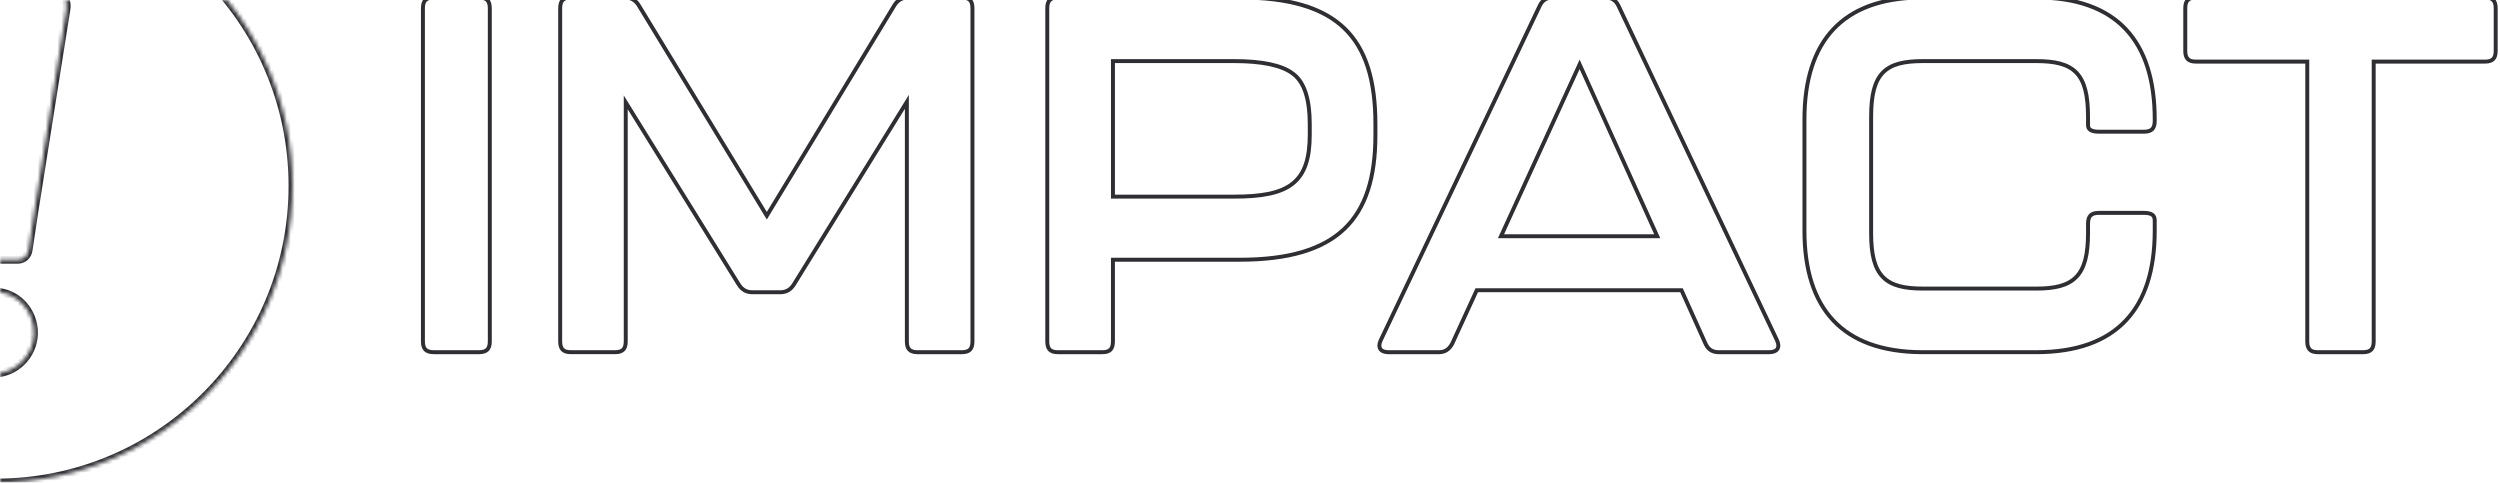
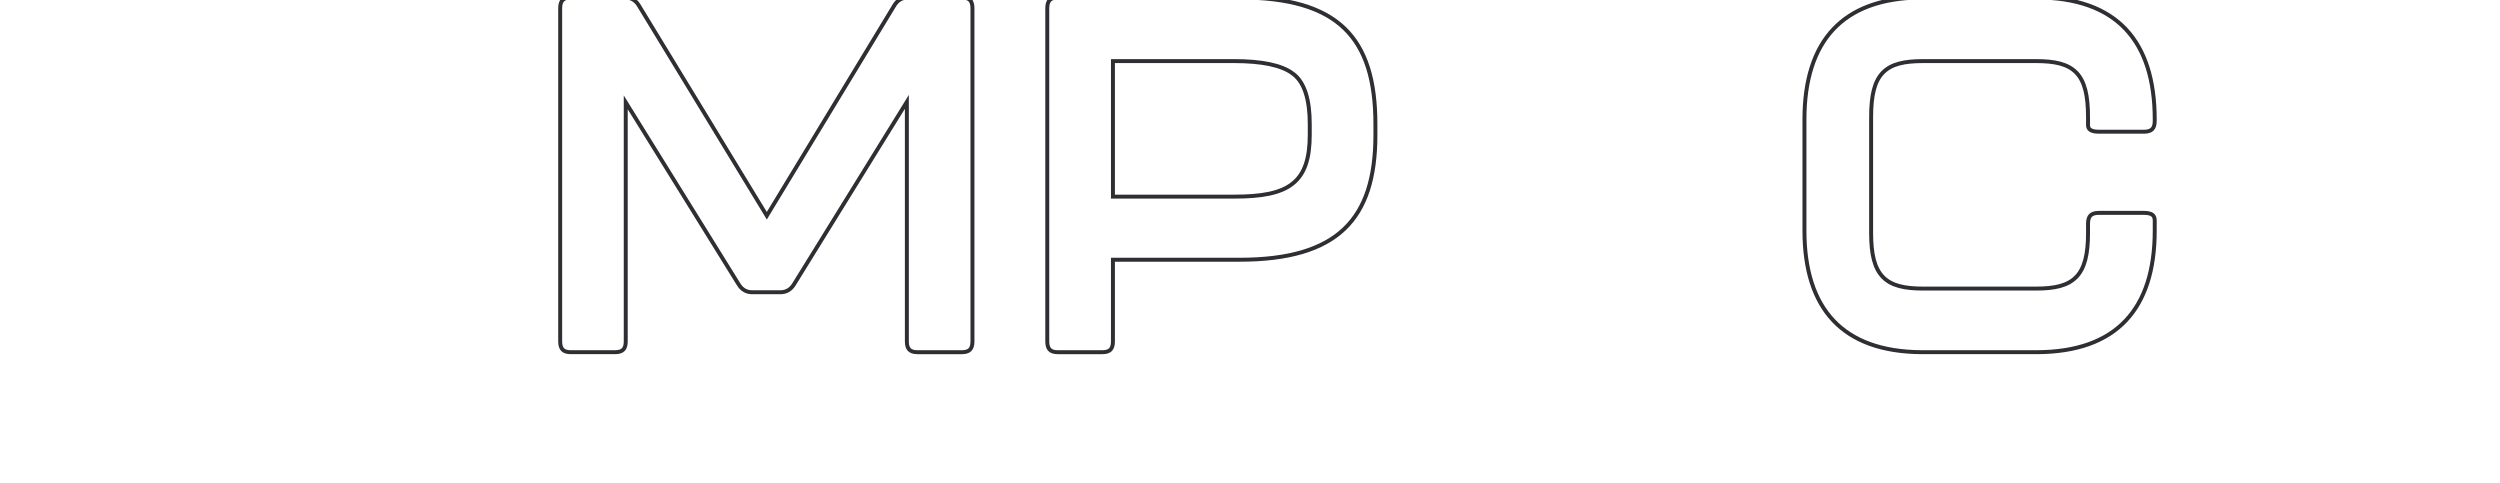
<svg xmlns="http://www.w3.org/2000/svg" width="632" height="122" viewBox="0 0 632 122" fill="none">
-   <path d="M109.66 -0.635H121.078C122.113 -0.635 122.773 -0.393 123.178 0.008C123.581 0.407 123.824 1.056 123.824 2.077V86.324C123.824 87.345 123.581 87.994 123.178 88.394C122.773 88.794 122.113 89.036 121.078 89.036H110.16V89.033H109.66C108.625 89.033 107.966 88.791 107.562 88.391C107.158 87.991 106.914 87.342 106.914 86.321V2.077C106.914 1.056 107.158 0.407 107.562 0.008C107.966 -0.393 108.625 -0.635 109.66 -0.635Z" stroke="#2F2E33" />
  <path d="M144.297 -0.635H158.056C159.521 -0.635 160.642 0.031 161.45 1.308V1.309L193.424 53.834L193.852 54.537L194.278 53.833L226.125 1.308C226.882 0.111 227.916 -0.549 229.249 -0.627L229.521 -0.635H243.15C244.163 -0.635 244.806 -0.394 245.201 0.005C245.597 0.404 245.837 1.054 245.837 2.077V86.324C245.837 87.347 245.597 87.998 245.201 88.397C244.806 88.796 244.163 89.036 243.15 89.036H231.941C230.929 89.036 230.286 88.796 229.891 88.397C229.494 87.998 229.255 87.347 229.255 86.324V25.746L228.33 27.242L200.688 71.93C199.88 73.211 198.758 73.88 197.289 73.88H190.154C188.687 73.88 187.565 73.212 186.757 71.933H186.758L159.113 27.368L158.188 25.878V86.321C158.188 87.345 157.949 87.995 157.553 88.394C157.157 88.793 156.514 89.033 155.502 89.033H144.297C143.284 89.033 142.643 88.793 142.248 88.394C141.853 87.995 141.613 87.345 141.613 86.321V2.077C141.613 1.054 141.853 0.403 142.249 0.004C142.644 -0.394 143.286 -0.635 144.297 -0.635Z" stroke="#2F2E33" />
  <path d="M267.417 -0.635H313.382C325.928 -0.635 334.476 1.958 339.896 7.188C345.31 12.413 347.705 20.372 347.705 31.356V34.182C347.705 44.903 345.25 52.736 339.804 57.899C334.351 63.069 325.8 65.661 313.382 65.661H281.351V86.324C281.351 87.348 281.112 87.999 280.719 88.398C280.326 88.796 279.689 89.036 278.684 89.036H267.417C266.412 89.036 265.774 88.796 265.382 88.398C264.988 87.999 264.75 87.348 264.75 86.324V2.077C264.75 1.054 264.988 0.403 265.382 0.004C265.774 -0.394 266.412 -0.635 267.417 -0.635ZM281.354 49.708H311.992C318.836 49.708 323.647 48.881 326.736 46.455C329.863 44 331.106 40.013 331.106 34.055V31.356C331.106 25.232 329.801 20.973 327.111 18.824L326.848 18.623C325.437 17.538 323.461 16.748 320.99 16.227C318.508 15.704 315.496 15.445 311.992 15.445H281.354V49.708Z" stroke="#2F2E33" />
-   <path d="M392.492 -0.635H405.903C407.354 -0.635 408.446 0.025 409.119 1.39V1.391L449.226 86.026C449.69 87.03 449.636 87.763 449.338 88.222C449.038 88.683 448.383 89.036 447.273 89.036H434.502C433.691 89.036 433.03 88.86 432.493 88.519C432.024 88.222 431.622 87.781 431.296 87.164L431.161 86.889L425.215 73.663L425.082 73.368H373.325L373.191 73.659L367.125 86.871C366.715 87.641 366.233 88.176 365.691 88.519C365.149 88.864 364.517 89.036 363.776 89.036H350.997C349.888 89.036 349.233 88.683 348.934 88.222C348.636 87.763 348.581 87.03 349.044 86.027L389.272 1.397C389.618 0.697 390.065 0.195 390.591 -0.134C391.117 -0.462 391.75 -0.635 392.492 -0.635ZM398.872 17.274L379.77 59.017L379.445 59.725H418.954L418.635 59.02L399.783 17.277L399.33 16.274L398.872 17.274Z" stroke="#2F2E33" />
  <path d="M486.114 -0.635H514.766C525.019 -0.635 532.48 2.165 537.384 7.364C542.292 12.569 544.716 20.259 544.716 30.201V30.585C544.716 31.607 544.475 32.257 544.075 32.656C543.675 33.056 543.025 33.298 542.002 33.298H530.567C529.519 33.298 528.836 33.11 528.427 32.825C528.05 32.563 527.854 32.181 527.854 31.613V29.56C527.853 24.147 527.024 20.564 524.887 18.358C522.743 16.146 519.407 15.445 514.763 15.445H486.11C481.466 15.445 478.131 16.147 475.987 18.358C473.85 20.564 473.02 24.147 473.02 29.56V58.969C473.02 64.322 473.884 67.871 476.038 70.059C478.196 72.251 481.528 72.953 486.11 72.953H514.763C519.346 72.953 522.678 72.251 524.836 70.059C526.99 67.871 527.854 64.322 527.854 58.969V56.528C527.854 55.506 528.095 54.857 528.495 54.457C528.895 54.057 529.545 53.815 530.567 53.815H542.002C543.053 53.815 543.725 54.004 544.127 54.309C544.499 54.591 544.716 55.032 544.716 55.757V58.324C544.716 68.202 542.293 75.861 537.385 81.05C532.481 86.234 525.019 89.033 514.766 89.033H485.757C475.687 88.969 468.342 86.176 463.495 81.053C458.587 75.864 456.164 68.205 456.164 58.327V30.201C456.164 20.257 458.588 12.567 463.496 7.363C468.246 2.327 475.396 -0.458 485.161 -0.627L486.114 -0.635Z" stroke="#2F2E33" />
-   <path d="M555.135 -0.635H628.213C629.231 -0.635 629.877 -0.394 630.273 0.005C630.671 0.404 630.911 1.054 630.911 2.077V12.866C630.911 13.889 630.67 14.538 630.272 14.937C629.875 15.335 629.23 15.575 628.213 15.575H600.07V86.324C600.07 87.347 599.83 87.997 599.432 88.397C599.034 88.796 598.387 89.036 597.369 89.036H585.979C584.96 89.036 584.314 88.796 583.916 88.397C583.518 87.997 583.277 87.347 583.277 86.324V15.575H555.135C554.117 15.575 553.47 15.334 553.072 14.935C552.674 14.536 552.434 13.887 552.434 12.866V2.077C552.434 1.054 552.674 0.404 553.072 0.005C553.47 -0.394 554.117 -0.635 555.135 -0.635Z" stroke="#2F2E33" />
  <mask id="path-7-inside-1_7501_596" fill="white">
-     <path d="M-1.049 -28C40.372 -28 73.95 5.579 73.95 47C73.95 88.421 40.372 121.999 -1.049 121.999C-42.47 121.999 -76.049 88.421 -76.049 47C-76.049 5.579 -42.47 -28 -1.049 -28ZM-1.252 73.752C-7.117 73.646 -11.882 78.129 -11.979 83.845C-12.075 89.642 -7.502 94.319 -1.637 94.41V94.413C3.818 94.498 8.489 89.886 8.58 84.332C8.674 78.593 4.267 73.852 -1.252 73.752ZM-17.266 -1.397C-19.146 -1.394 -20.539 0.128 -20.264 1.921C-19.53 6.703 -18.774 11.48 -18.011 16.26C-17.307 20.675 -16.579 25.088 -15.875 29.504C-15.106 34.33 -14.346 39.16 -13.592 43.989C-12.591 50.382 -11.594 56.779 -10.608 63.175C-10.374 64.692 -9.402 65.634 -7.87 65.643C-3.736 65.666 0.4 65.669 4.534 65.657C5.922 65.654 7.011 64.624 7.214 63.257C7.692 60.012 8.17 56.767 8.681 53.525C9.922 45.612 11.183 37.701 12.435 29.788C13.882 20.655 15.326 11.515 16.781 2.382C17.163 -0.021 16.042 -1.389 13.609 -1.389C8.532 -1.395 3.457 -1.387 -1.621 -1.387V-1.406C-6.835 -1.403 -12.052 -1.406 -17.266 -1.397Z" />
-   </mask>
+     </mask>
  <path d="M-1.049 -28L-1.049 -29H-1.049V-28ZM73.95 47L74.95 47V47H73.95ZM-1.049 121.999L-1.049 122.999L-1.049 122.999L-1.049 121.999ZM-76.049 47L-77.049 47L-77.049 47L-76.049 47ZM-1.252 73.752L-1.234 72.752L-1.234 72.752L-1.252 73.752ZM-11.979 83.845L-12.978 83.828L-12.978 83.828L-11.979 83.845ZM-1.637 94.41H-0.637V93.426L-1.621 93.41L-1.637 94.41ZM-1.637 94.413H-2.637V95.398L-1.652 95.413L-1.637 94.413ZM8.58 84.332L9.58 84.348L9.58 84.348L8.58 84.332ZM-17.266 -1.397L-17.264 -0.397L-17.264 -0.397L-17.266 -1.397ZM-20.264 1.921L-19.275 1.769L-19.275 1.769L-20.264 1.921ZM-18.011 16.26L-17.023 16.102L-17.023 16.102L-18.011 16.26ZM-15.875 29.504L-14.887 29.347L-14.887 29.346L-15.875 29.504ZM-13.592 43.989L-14.58 44.144L-14.58 44.144L-13.592 43.989ZM-10.608 63.175L-11.597 63.327L-11.597 63.328L-10.608 63.175ZM-7.87 65.643L-7.876 66.643L-7.876 66.643L-7.87 65.643ZM4.534 65.657L4.532 64.657L4.531 64.657L4.534 65.657ZM7.214 63.257L8.203 63.403L8.203 63.403L7.214 63.257ZM8.681 53.525L9.668 53.681L9.669 53.68L8.681 53.525ZM12.435 29.788L11.448 29.632L11.448 29.632L12.435 29.788ZM16.781 2.382L17.769 2.539L17.769 2.539L16.781 2.382ZM13.609 -1.389L13.608 -0.389H13.609V-1.389ZM-1.621 -1.387H-2.621V-0.387L-1.621 -0.387L-1.621 -1.387ZM-1.621 -1.406H-0.621V-2.407L-1.622 -2.406L-1.621 -1.406ZM-1.049 -28L-1.049 -27C39.82 -27 72.95 6.131 72.95 47H73.95H74.95C74.95 5.027 40.924 -29 -1.049 -29L-1.049 -28ZM73.95 47L72.95 47C72.95 87.868 39.82 120.999 -1.049 120.999L-1.049 121.999L-1.049 122.999C40.924 122.999 74.95 88.973 74.95 47L73.95 47ZM-1.049 121.999V120.999C-41.917 120.999 -75.049 87.869 -75.049 47L-76.049 47L-77.049 47C-77.049 88.973 -43.022 122.999 -1.049 122.999V121.999ZM-76.049 47H-75.049C-75.049 6.131 -41.918 -27 -1.049 -27V-28V-29C-43.022 -29 -77.049 5.027 -77.049 47H-76.049ZM-1.252 73.752L-1.234 72.752C-7.627 72.637 -12.872 77.535 -12.978 83.828L-11.979 83.845L-10.979 83.862C-10.892 78.723 -6.607 74.656 -1.27 74.752L-1.252 73.752ZM-11.979 83.845L-12.978 83.828C-13.085 90.188 -8.06 95.311 -1.652 95.41L-1.637 94.41L-1.621 93.41C-6.944 93.328 -11.066 89.096 -10.979 83.861L-11.979 83.845ZM-1.637 94.41H-2.637V94.413H-1.637H-0.637V94.41H-1.637ZM-1.637 94.413L-1.652 95.413C4.372 95.507 9.48 90.437 9.58 84.348L8.58 84.332L7.58 84.316C7.498 89.336 3.264 93.489 -1.621 93.413L-1.637 94.413ZM8.58 84.332L9.58 84.348C9.682 78.095 4.873 72.863 -1.234 72.752L-1.252 73.752L-1.27 74.752C3.661 74.841 7.666 79.091 7.58 84.316L8.58 84.332ZM-17.266 -1.397L-17.267 -2.397C-19.701 -2.393 -21.63 -0.382 -21.252 2.073L-20.264 1.921L-19.275 1.769C-19.449 0.638 -18.591 -0.395 -17.264 -0.397L-17.266 -1.397ZM-20.264 1.921L-21.252 2.072C-20.518 6.858 -19.761 11.637 -18.998 16.417L-18.011 16.26L-17.023 16.102C-17.786 11.323 -18.542 6.549 -19.275 1.769L-20.264 1.921ZM-18.011 16.26L-18.998 16.417C-18.646 18.627 -18.288 20.835 -17.93 23.042C-17.572 25.249 -17.214 27.455 -16.863 29.661L-15.875 29.504L-14.887 29.346C-15.24 27.137 -15.598 24.929 -15.956 22.722C-16.314 20.514 -16.671 18.309 -17.023 16.102L-18.011 16.26ZM-15.875 29.504L-16.863 29.661C-16.094 34.486 -15.334 39.315 -14.58 44.144L-13.592 43.989L-12.604 43.835C-13.358 39.005 -14.118 34.174 -14.887 29.347L-15.875 29.504ZM-13.592 43.989L-14.58 44.144C-13.579 50.537 -12.582 56.932 -11.597 63.327L-10.608 63.175L-9.62 63.023C-10.606 56.625 -11.603 50.228 -12.604 43.835L-13.592 43.989ZM-10.608 63.175L-11.597 63.328C-11.452 64.26 -11.067 65.1 -10.402 65.71C-9.731 66.328 -8.854 66.637 -7.876 66.643L-7.87 65.643L-7.864 64.643C-8.417 64.639 -8.793 64.473 -9.049 64.238C-9.312 63.996 -9.53 63.607 -9.62 63.022L-10.608 63.175ZM-7.87 65.643L-7.876 66.643C-3.739 66.666 0.401 66.669 4.537 66.657L4.534 65.657L4.531 64.657C0.4 64.669 -3.734 64.666 -7.864 64.643L-7.87 65.643ZM4.534 65.657L4.536 66.657C6.463 66.653 7.935 65.215 8.203 63.403L7.214 63.257L6.225 63.11C6.088 64.033 5.381 64.655 4.532 64.657L4.534 65.657ZM7.214 63.257L8.203 63.403C8.682 60.157 9.159 56.917 9.668 53.681L8.681 53.525L7.693 53.37C7.181 56.617 6.703 59.867 6.225 63.111L7.214 63.257ZM8.681 53.525L9.669 53.68C10.909 45.768 12.17 37.859 13.423 29.945L12.435 29.788L11.448 29.632C10.195 37.544 8.934 45.456 7.693 53.37L8.681 53.525ZM12.435 29.788L13.423 29.945C14.87 20.811 16.314 11.672 17.769 2.539L16.781 2.382L15.794 2.224C14.338 11.359 12.894 20.499 11.448 29.632L12.435 29.788ZM16.781 2.382L17.769 2.539C17.985 1.177 17.808 -0.1 17.018 -1.046C16.224 -1.996 14.998 -2.389 13.609 -2.389V-1.389V-0.389C14.653 -0.389 15.204 -0.098 15.483 0.237C15.766 0.576 15.959 1.184 15.794 2.225L16.781 2.382ZM13.609 -1.389L13.611 -2.389C8.532 -2.395 3.454 -2.387 -1.621 -2.387L-1.621 -1.387L-1.621 -0.387C3.459 -0.387 8.531 -0.395 13.608 -0.389L13.609 -1.389ZM-1.621 -1.387H-0.621V-1.406H-1.621H-2.621V-1.387H-1.621ZM-1.621 -1.406L-1.622 -2.406C-6.834 -2.403 -12.053 -2.406 -17.267 -2.397L-17.266 -1.397L-17.264 -0.397C-12.051 -0.406 -6.836 -0.403 -1.621 -0.406L-1.621 -1.406Z" fill="#2F2E33" mask="url(#path-7-inside-1_7501_596)" />
</svg>